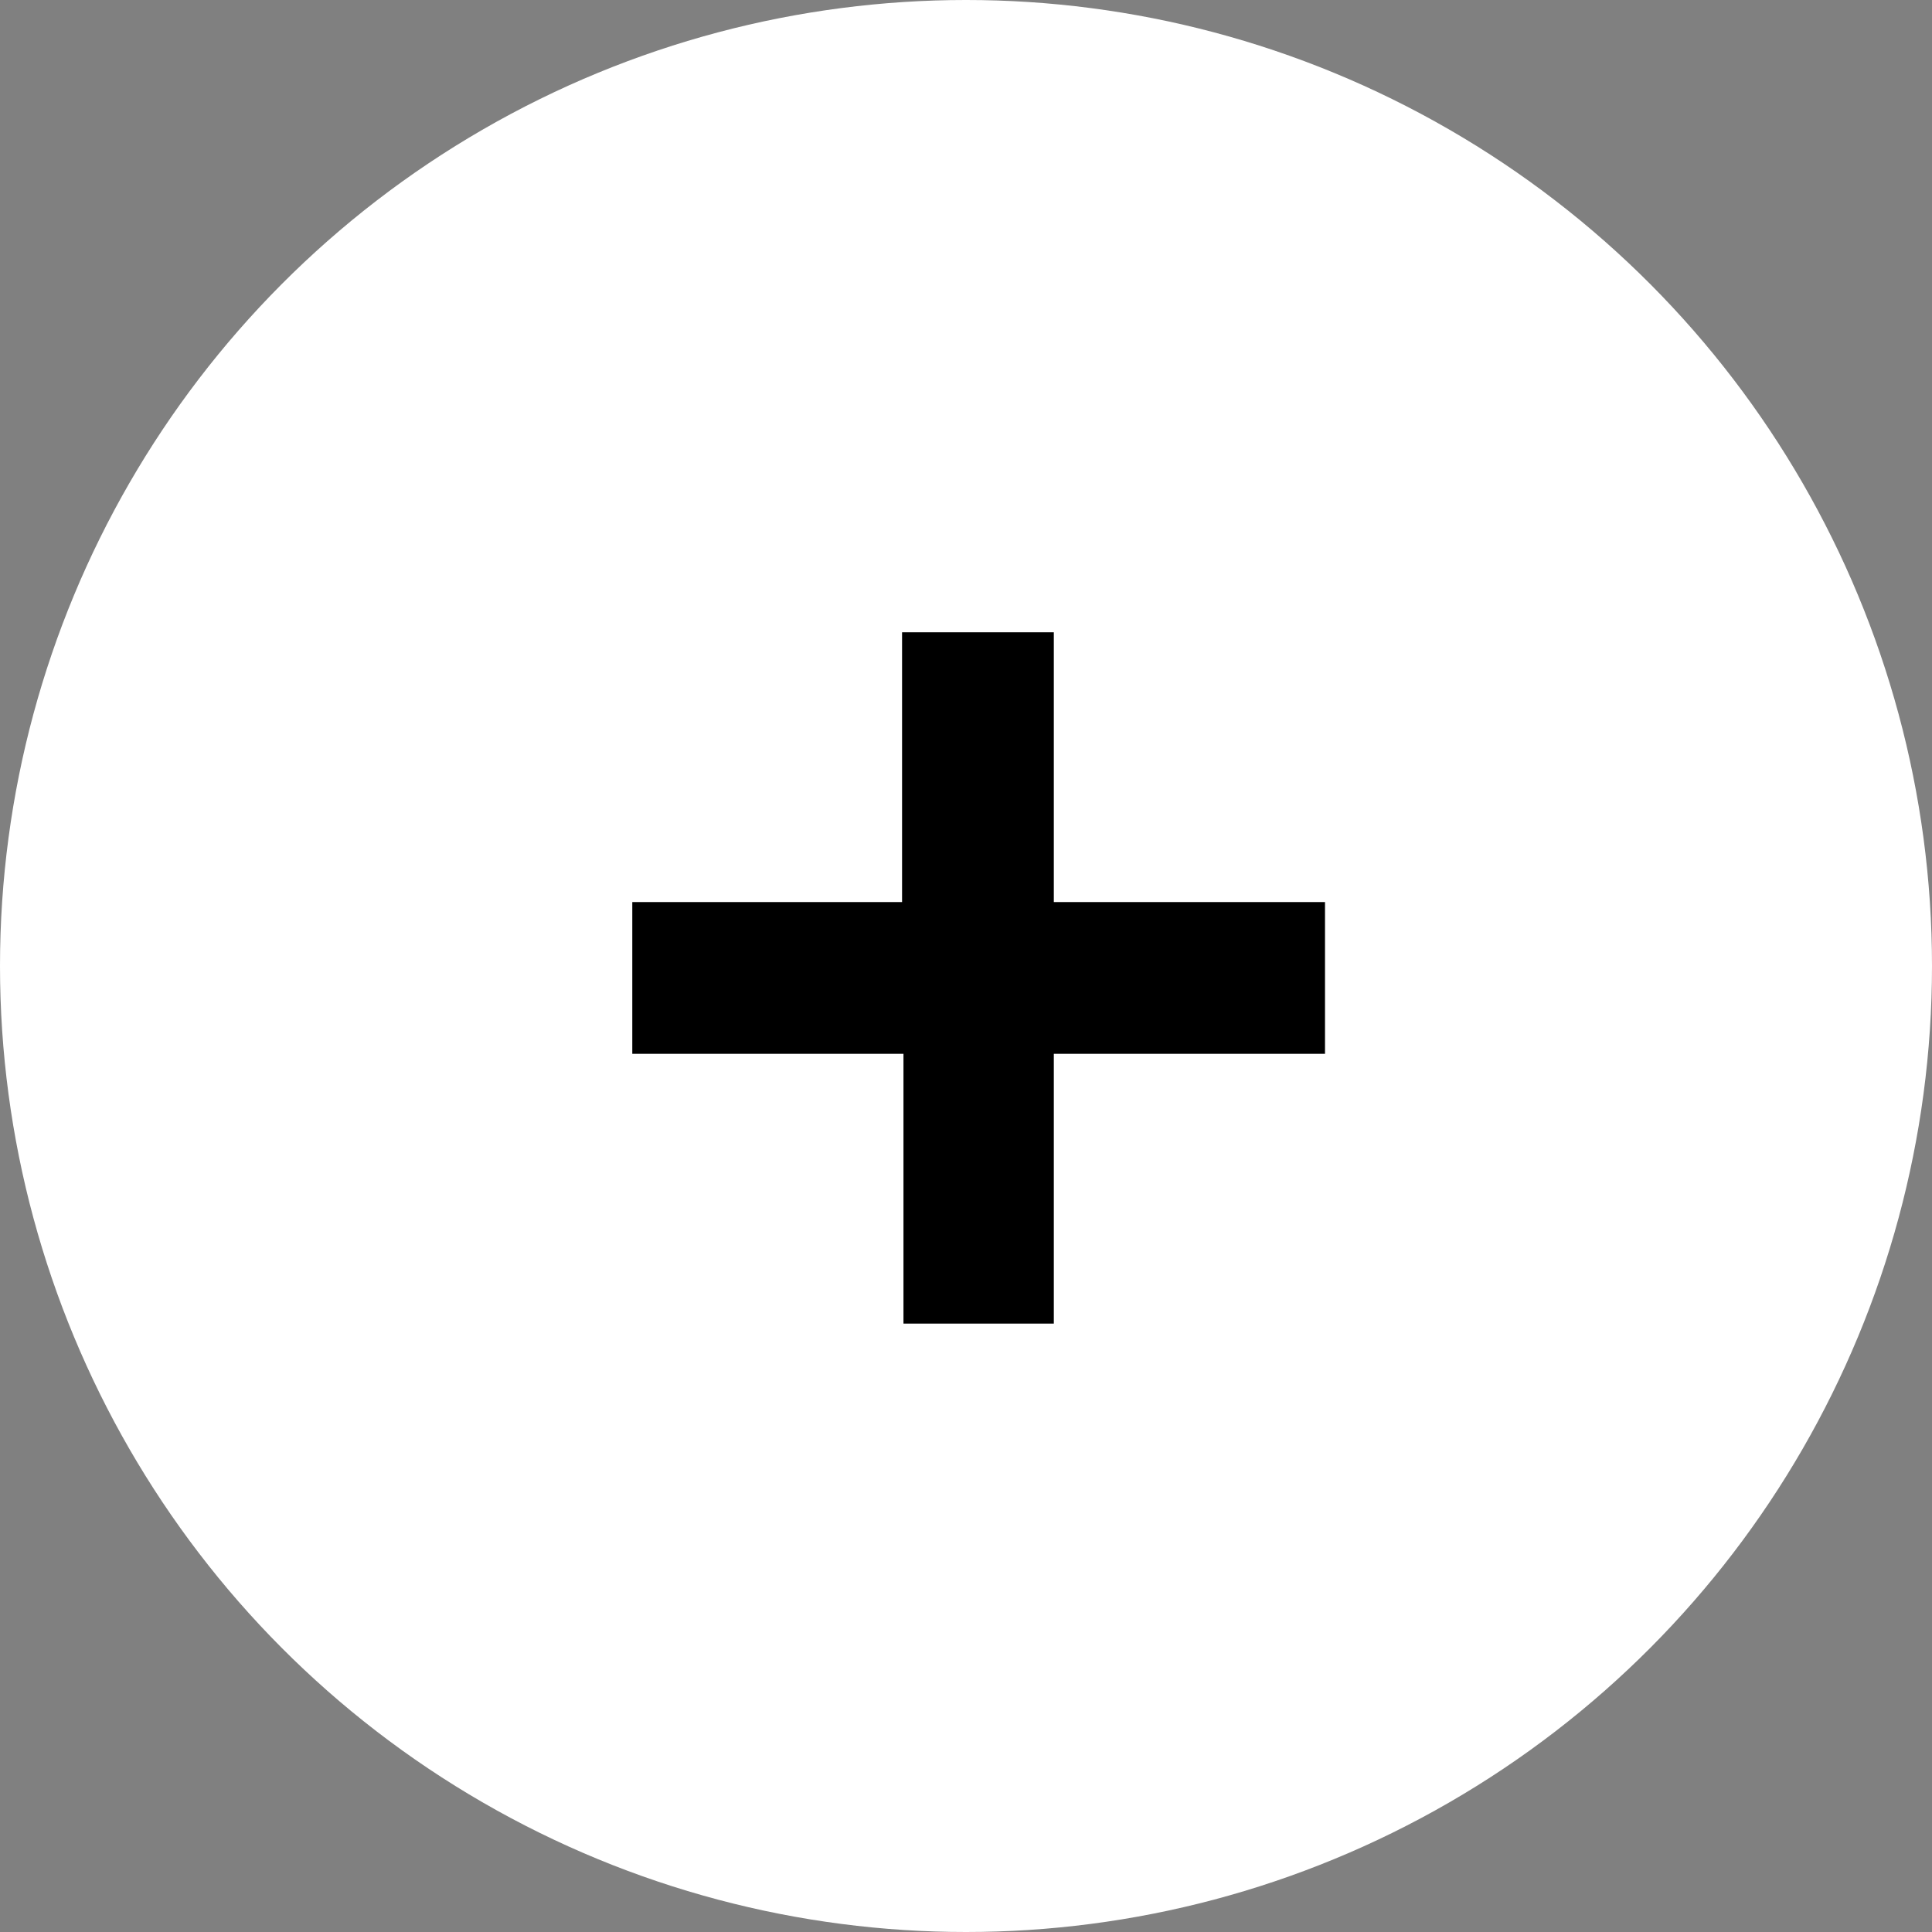
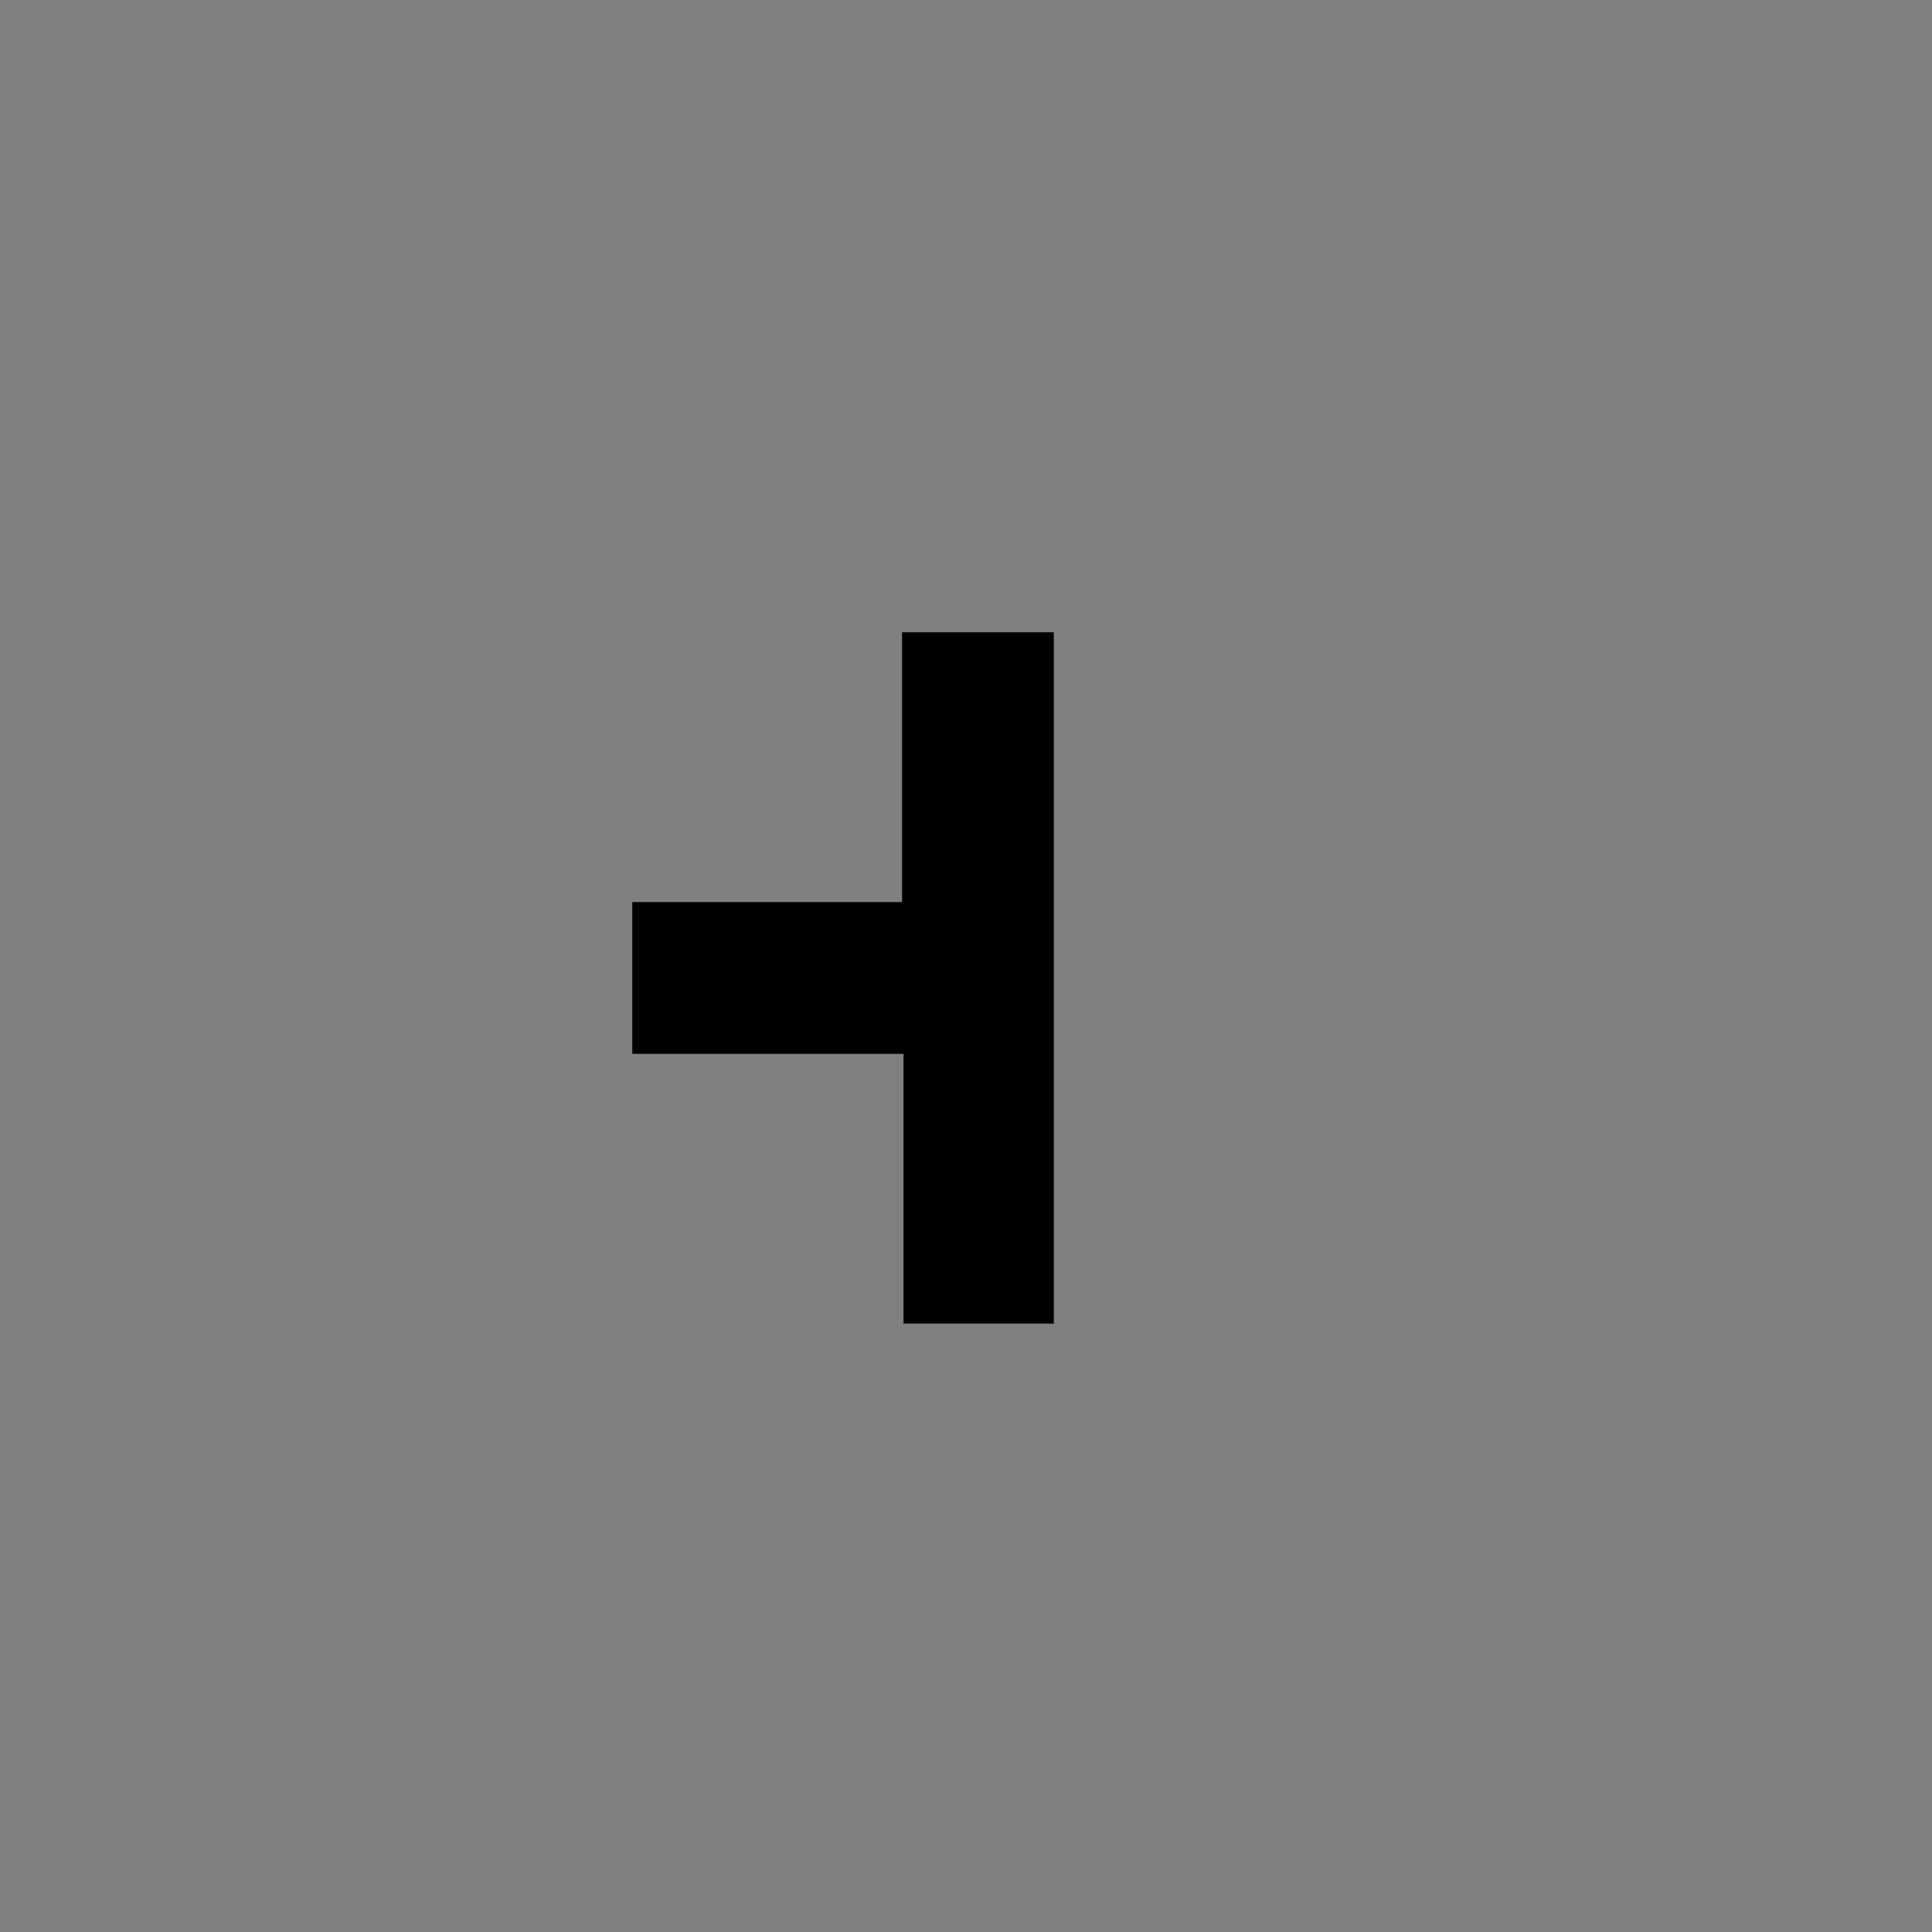
<svg xmlns="http://www.w3.org/2000/svg" width="55" height="55" viewBox="0 0 55 55" fill="none">
  <rect x="0" y="0" width="55" height="55" fill="#808080" stroke="none" />
-   <circle cx="27.5" cy="27.5" r="27.5" fill="white" />
-   <path d="M37.72 30H30V37.68H25.72V30H18V25.68H25.68V18H30V25.68H37.72V30Z" fill="black" />
+   <path d="M37.72 30H30V37.68H25.72V30H18V25.68H25.68V18H30V25.68V30Z" fill="black" />
</svg>